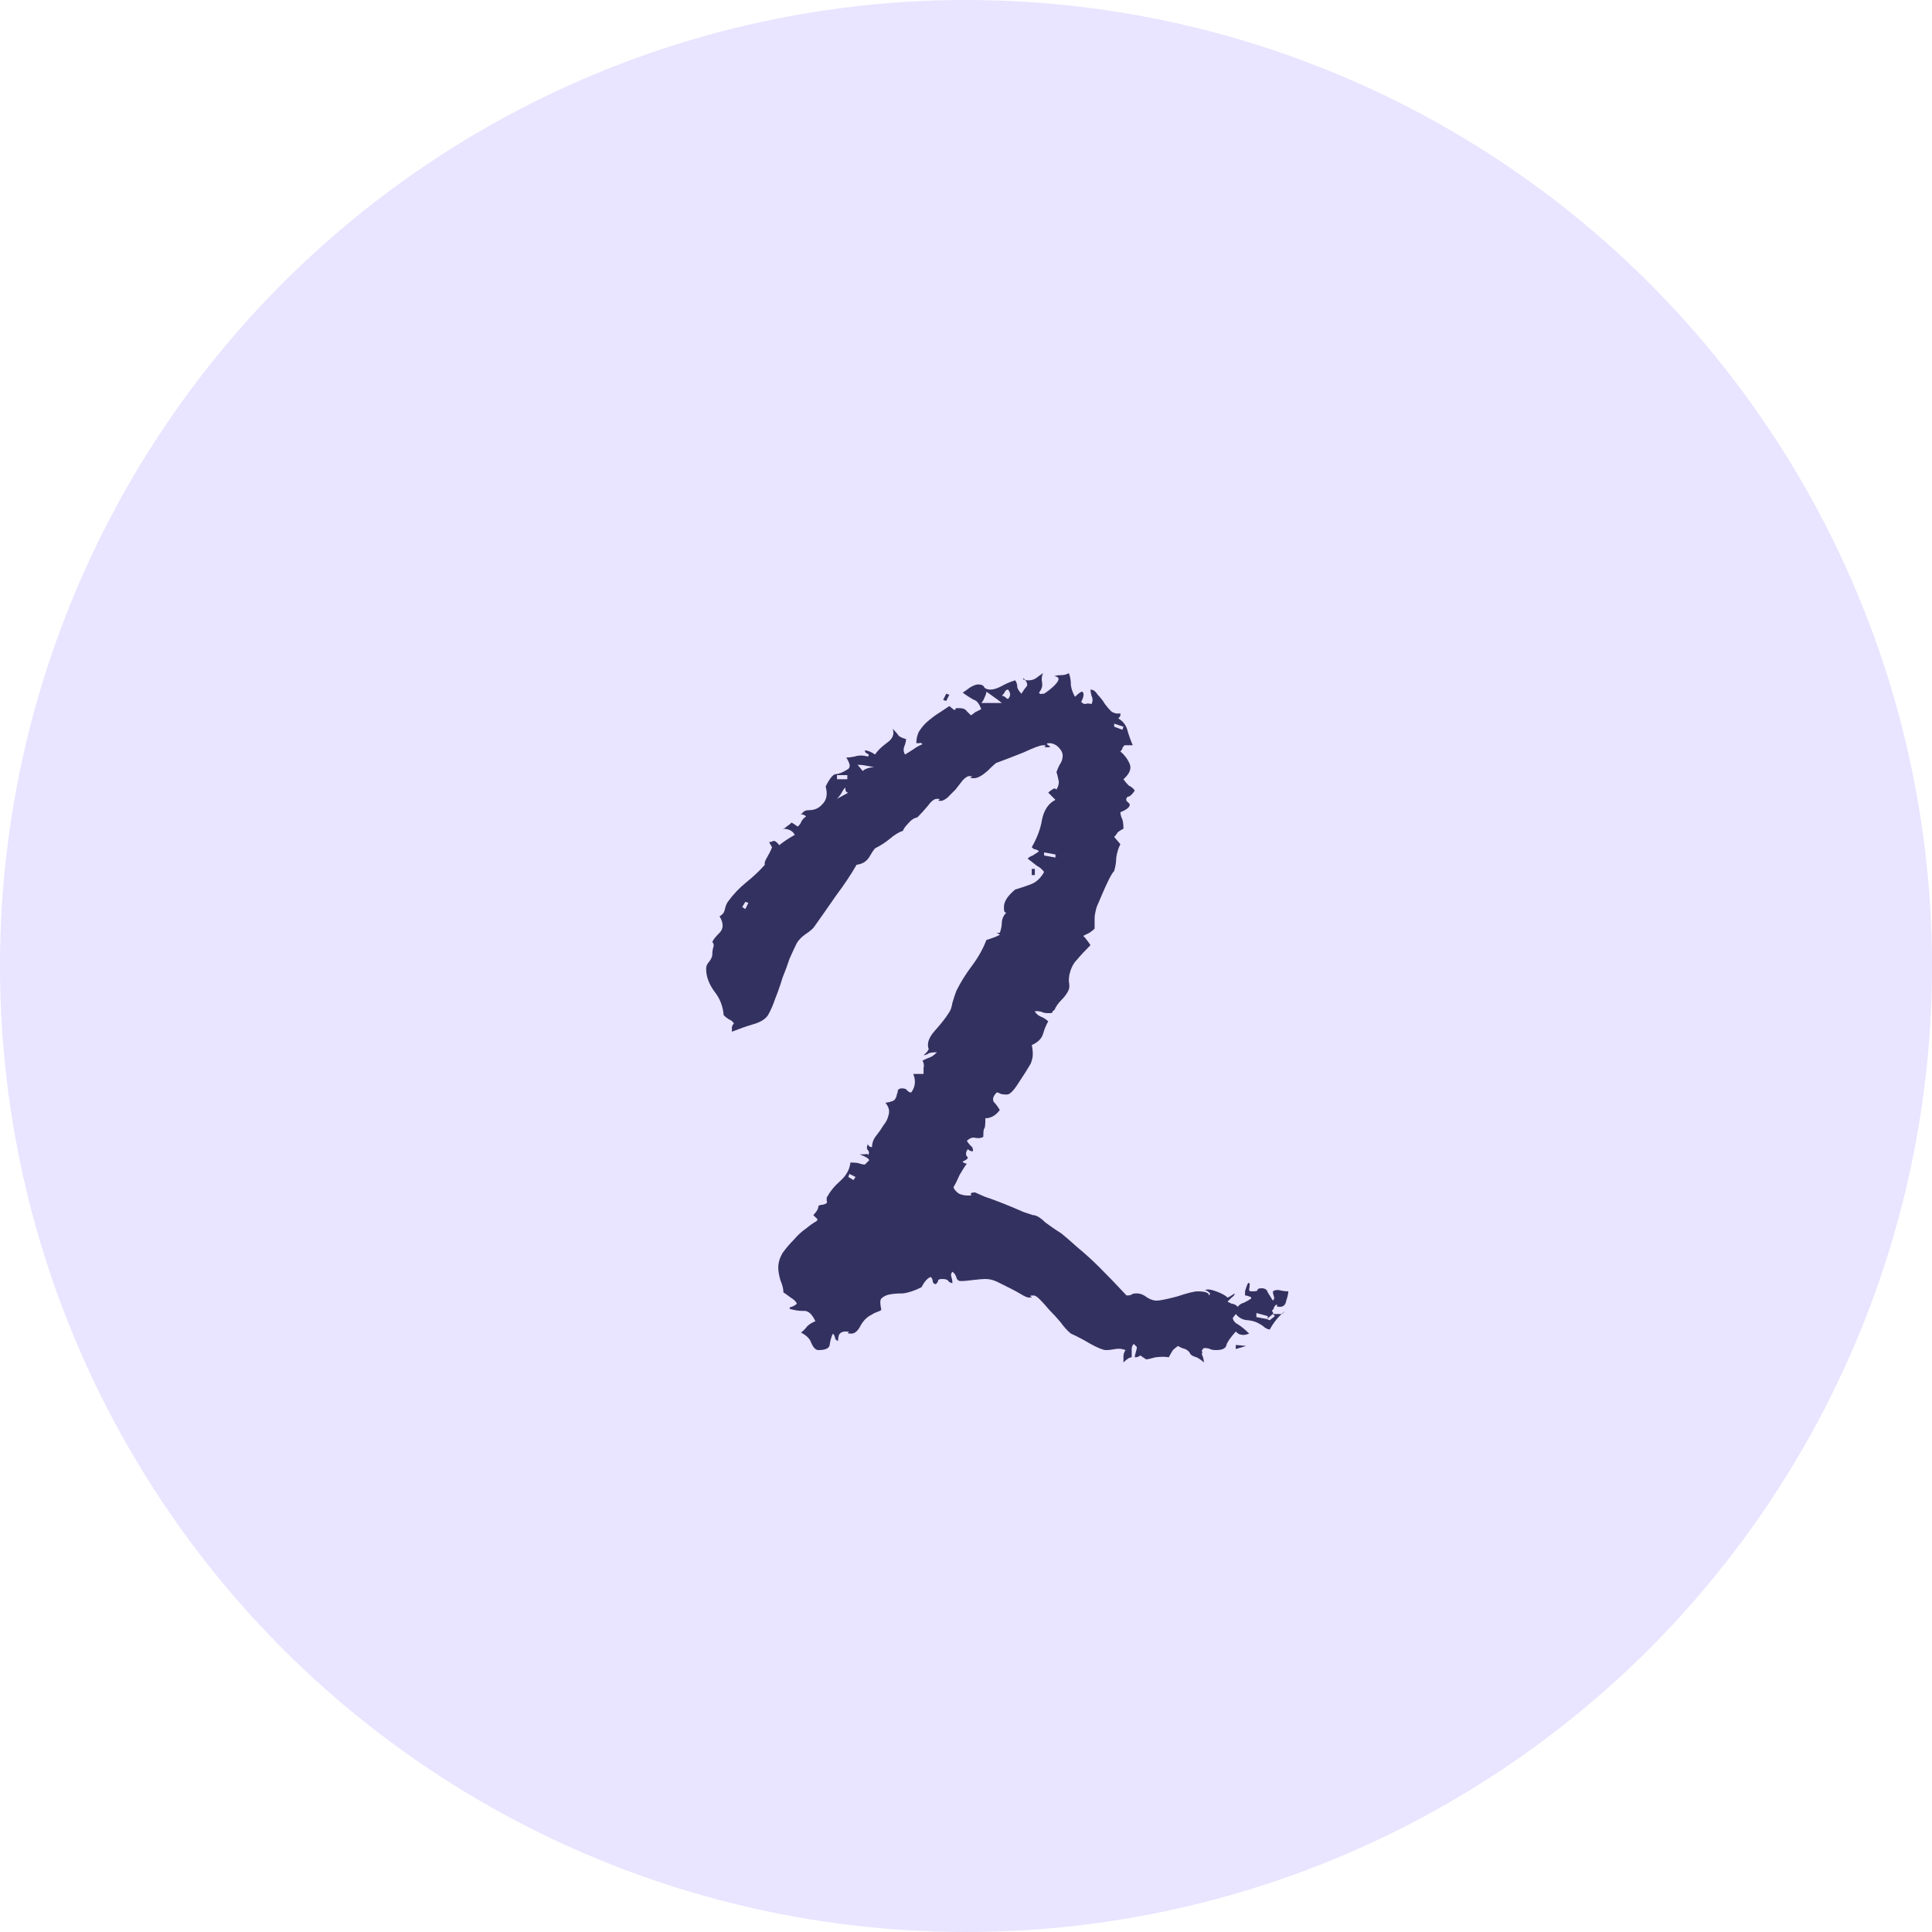
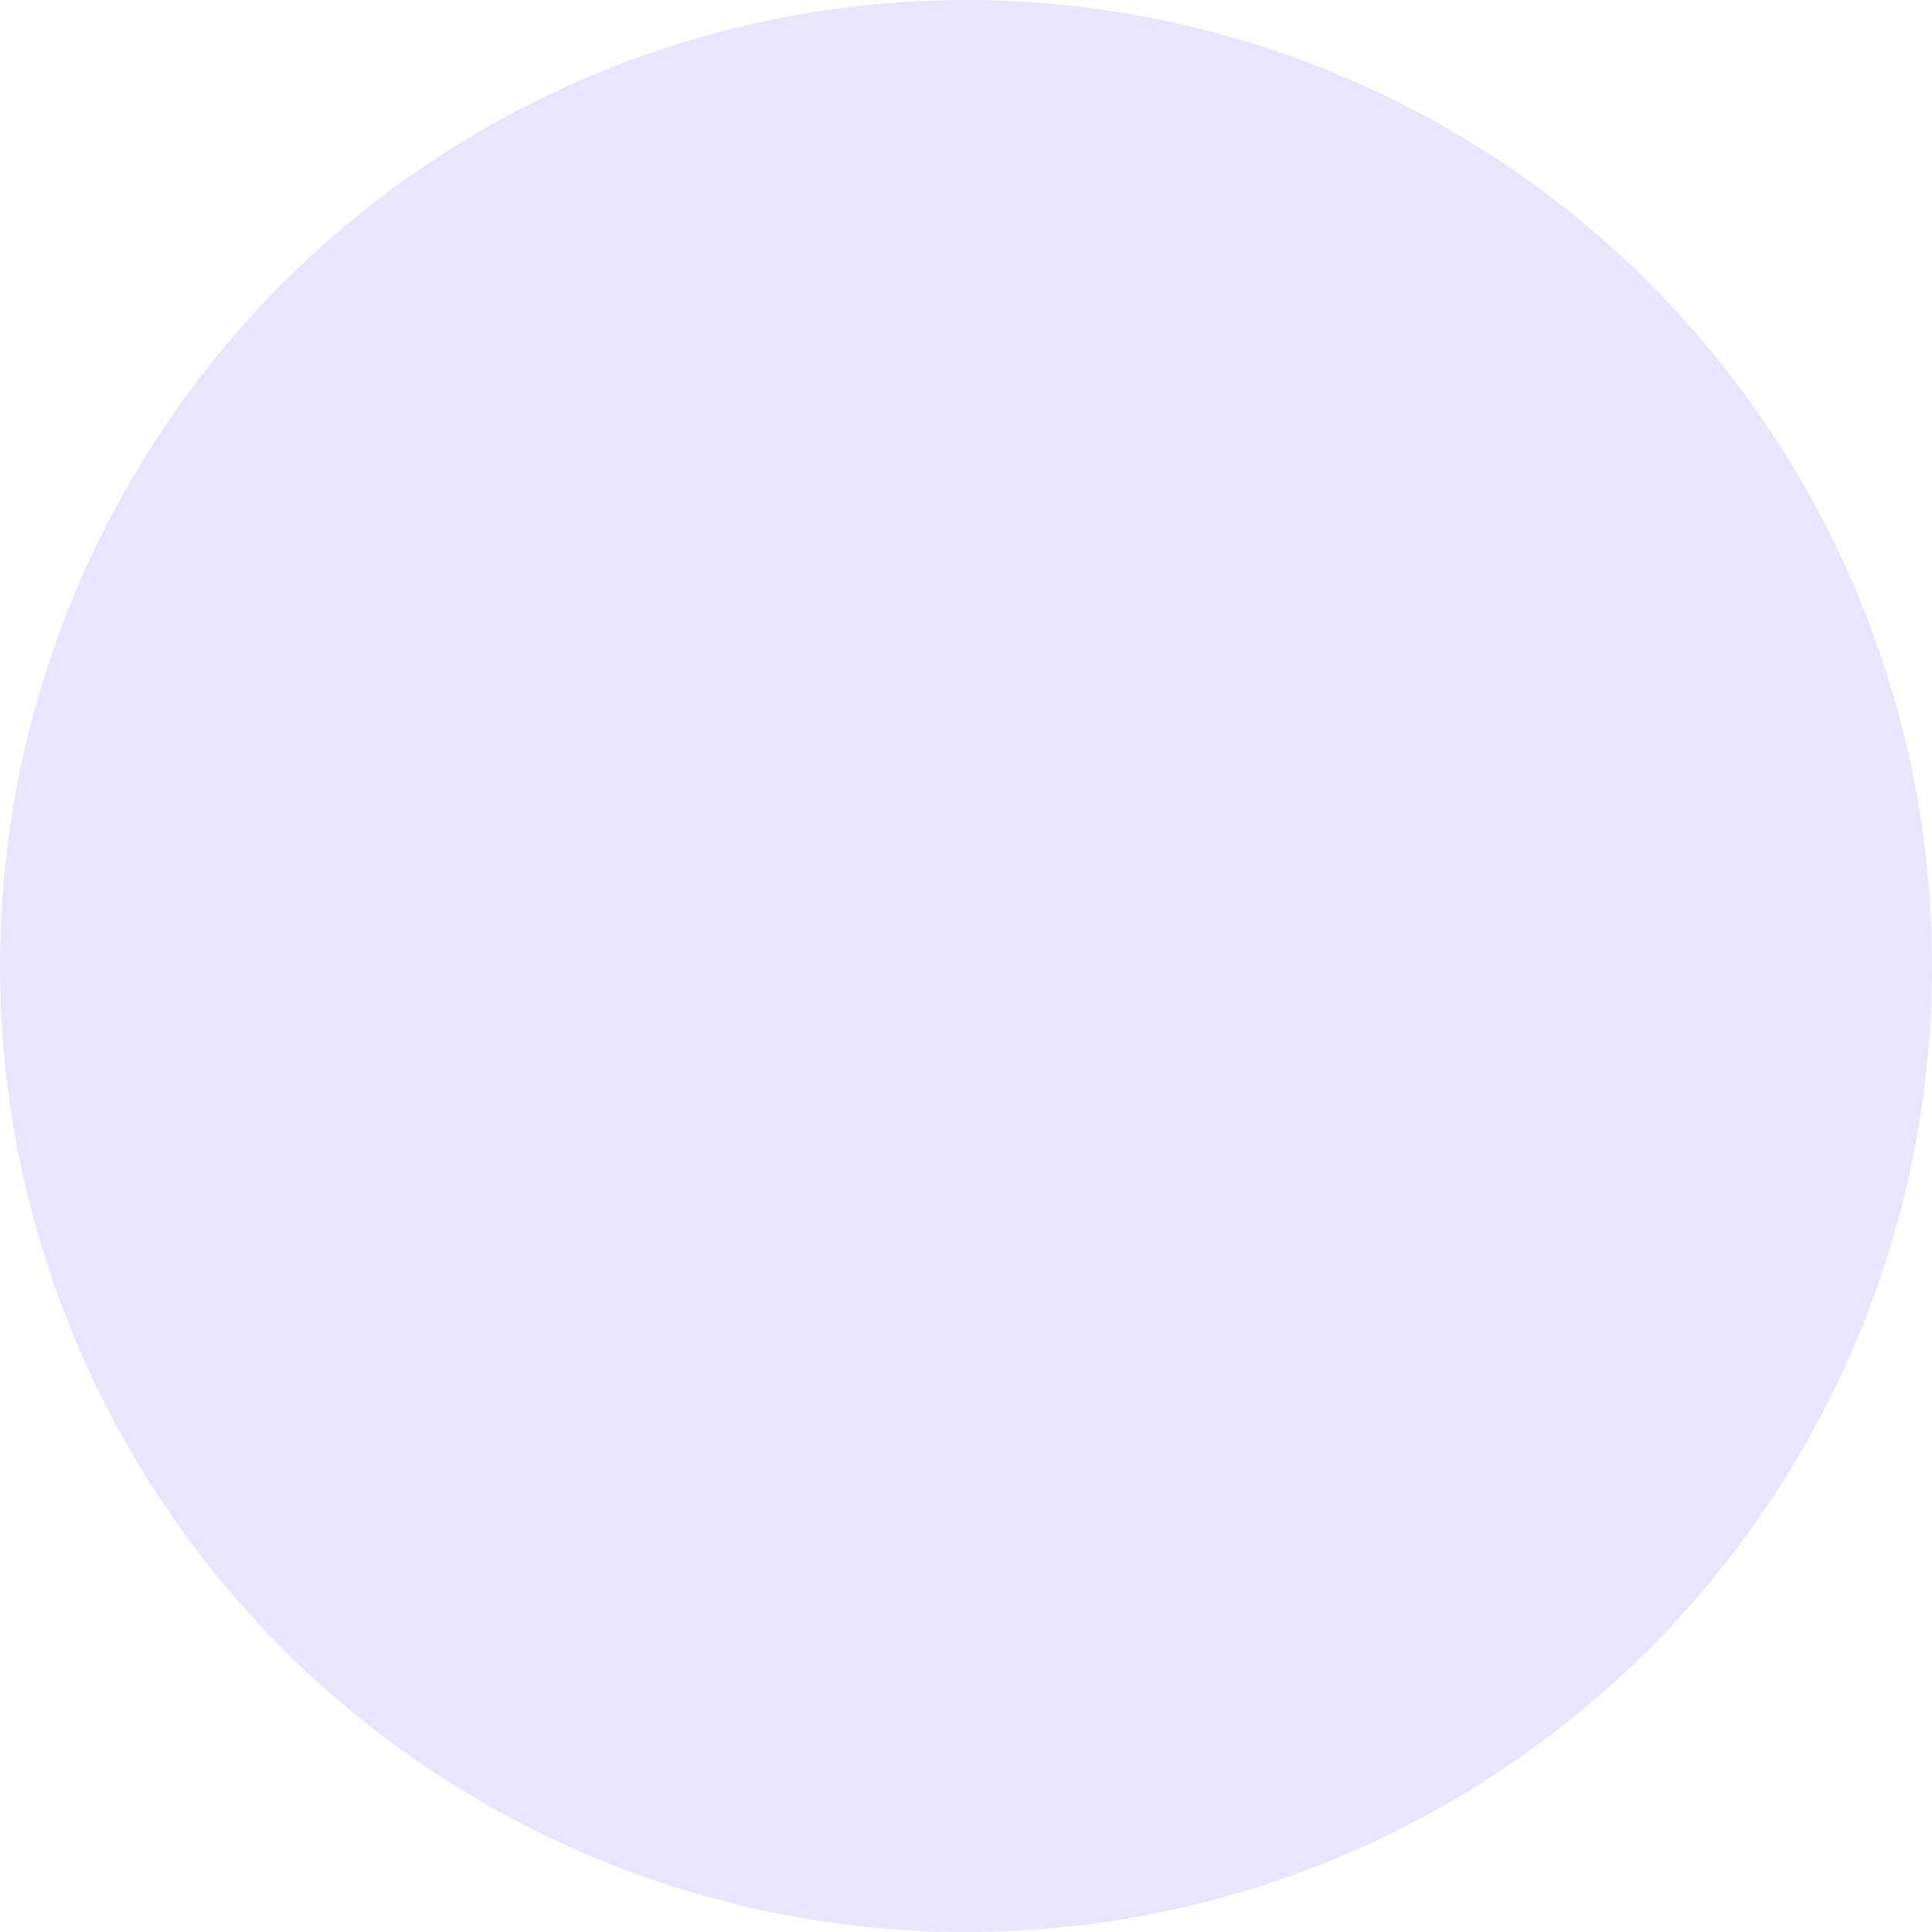
<svg xmlns="http://www.w3.org/2000/svg" width="60" height="60" viewBox="0 0 60 60" fill="none">
  <circle cx="30" cy="30" r="30" fill="#E9E4FF" />
-   <path d="M29.482 21.576L29.386 21.768L29.29 21.736L29.386 21.544L29.482 21.576ZM32.138 27.176H32.042V26.984H32.138V27.176ZM40.01 40.104C40.01 40.168 39.989 40.264 39.946 40.392C39.925 40.52 39.861 40.584 39.754 40.584C39.669 40.584 39.637 40.573 39.658 40.552C39.679 40.531 39.669 40.52 39.626 40.52C39.584 40.563 39.562 40.595 39.562 40.616C39.562 40.637 39.541 40.669 39.498 40.712C39.541 40.755 39.551 40.787 39.53 40.808C39.509 40.808 39.551 40.808 39.658 40.808C39.765 40.808 39.818 40.808 39.818 40.808C39.84 40.787 39.871 40.755 39.914 40.712C39.722 40.861 39.562 41.053 39.434 41.288C39.392 41.288 39.338 41.267 39.274 41.224C39.231 41.181 39.167 41.139 39.082 41.096C39.018 41.053 38.911 41.021 38.762 41C38.613 41 38.485 40.936 38.378 40.808L38.282 40.936C38.303 41.021 38.357 41.085 38.442 41.128C38.549 41.192 38.666 41.288 38.794 41.416C38.688 41.459 38.602 41.469 38.538 41.448C38.495 41.448 38.442 41.416 38.378 41.352C38.208 41.544 38.111 41.683 38.09 41.768C38.069 41.875 37.962 41.928 37.77 41.928C37.685 41.928 37.621 41.917 37.578 41.896C37.535 41.875 37.471 41.864 37.386 41.864C37.343 41.907 37.322 41.939 37.322 41.96C37.343 41.981 37.343 42.013 37.322 42.056C37.365 42.141 37.386 42.227 37.386 42.312C37.322 42.248 37.248 42.195 37.162 42.152C37.077 42.131 37.013 42.099 36.97 42.056C36.949 41.992 36.895 41.939 36.81 41.896C36.725 41.875 36.65 41.843 36.586 41.8C36.522 41.843 36.469 41.885 36.426 41.928C36.383 41.992 36.341 42.067 36.298 42.152C36.191 42.131 36.053 42.131 35.882 42.152C35.733 42.195 35.637 42.216 35.594 42.216L35.402 42.088C35.402 42.109 35.392 42.12 35.37 42.12C35.349 42.141 35.306 42.152 35.242 42.152C35.242 42.109 35.253 42.056 35.274 41.992C35.295 41.928 35.306 41.875 35.306 41.832L35.21 41.736C35.167 41.779 35.146 41.832 35.146 41.896C35.146 41.96 35.146 42.045 35.146 42.152C35.082 42.152 34.997 42.205 34.89 42.312C34.89 42.269 34.89 42.205 34.89 42.12C34.89 42.056 34.911 41.992 34.954 41.928C34.847 41.885 34.741 41.875 34.634 41.896C34.528 41.917 34.431 41.928 34.346 41.928C34.261 41.928 34.101 41.864 33.866 41.736C33.653 41.608 33.45 41.501 33.258 41.416C33.151 41.331 33.045 41.213 32.938 41.064C32.831 40.936 32.714 40.808 32.586 40.68C32.48 40.552 32.383 40.445 32.298 40.36C32.213 40.275 32.149 40.232 32.106 40.232C32 40.232 31.968 40.243 32.01 40.264C32.074 40.285 32.053 40.296 31.946 40.296C31.904 40.296 31.829 40.264 31.722 40.2C31.616 40.136 31.498 40.072 31.37 40.008C31.242 39.944 31.114 39.88 30.986 39.816C30.858 39.752 30.73 39.72 30.602 39.72C30.517 39.72 30.389 39.731 30.218 39.752C30.069 39.773 29.941 39.784 29.834 39.784C29.77 39.784 29.727 39.752 29.706 39.688C29.685 39.603 29.642 39.539 29.578 39.496C29.535 39.539 29.525 39.592 29.546 39.656C29.567 39.72 29.578 39.784 29.578 39.848C29.535 39.848 29.493 39.827 29.45 39.784C29.429 39.741 29.365 39.72 29.258 39.72C29.173 39.72 29.13 39.741 29.13 39.784C29.13 39.805 29.109 39.837 29.066 39.88C29.023 39.88 28.991 39.859 28.97 39.816C28.97 39.752 28.949 39.699 28.906 39.656C28.842 39.677 28.778 39.731 28.714 39.816C28.672 39.88 28.64 39.933 28.618 39.976C28.405 40.083 28.213 40.147 28.042 40.168C27.872 40.168 27.733 40.179 27.626 40.2C27.52 40.221 27.434 40.264 27.37 40.328C27.328 40.371 27.328 40.488 27.37 40.68C27.349 40.701 27.306 40.723 27.242 40.744C27.178 40.765 27.114 40.797 27.05 40.84C26.922 40.904 26.816 41.011 26.73 41.16C26.645 41.331 26.549 41.416 26.442 41.416C26.335 41.416 26.303 41.405 26.346 41.384C26.389 41.363 26.357 41.352 26.25 41.352C26.165 41.352 26.101 41.384 26.058 41.448C26.037 41.512 26.026 41.576 26.026 41.64C25.983 41.64 25.951 41.608 25.93 41.544C25.93 41.501 25.909 41.459 25.866 41.416C25.823 41.501 25.791 41.608 25.77 41.736C25.77 41.864 25.653 41.928 25.418 41.928C25.333 41.928 25.258 41.853 25.194 41.704C25.151 41.576 25.045 41.469 24.874 41.384C24.938 41.341 25.002 41.277 25.066 41.192C25.13 41.128 25.215 41.075 25.322 41.032C25.215 40.797 25.087 40.691 24.938 40.712C24.81 40.712 24.672 40.691 24.522 40.648C24.522 40.605 24.544 40.584 24.586 40.584C24.65 40.563 24.703 40.531 24.746 40.488C24.725 40.424 24.661 40.36 24.554 40.296C24.469 40.232 24.394 40.179 24.33 40.136C24.33 40.029 24.298 39.901 24.234 39.752C24.192 39.603 24.17 39.475 24.17 39.368C24.17 39.219 24.213 39.069 24.298 38.92C24.405 38.771 24.522 38.632 24.65 38.504C24.778 38.355 24.906 38.237 25.034 38.152C25.162 38.045 25.269 37.971 25.354 37.928C25.397 37.885 25.397 37.853 25.354 37.832C25.333 37.811 25.301 37.779 25.258 37.736C25.365 37.629 25.418 37.533 25.418 37.448C25.461 37.427 25.493 37.416 25.514 37.416C25.557 37.416 25.599 37.405 25.642 37.384C25.685 37.363 25.695 37.331 25.674 37.288C25.674 37.245 25.674 37.213 25.674 37.192C25.781 37 25.919 36.829 26.09 36.68C26.282 36.509 26.389 36.317 26.41 36.104C26.559 36.104 26.655 36.115 26.698 36.136C26.762 36.157 26.816 36.168 26.858 36.168L26.986 36.04C27.008 35.997 26.912 35.933 26.698 35.848C26.741 35.848 26.794 35.848 26.858 35.848C26.922 35.827 26.954 35.837 26.954 35.88C26.997 35.816 26.997 35.763 26.954 35.72C26.912 35.677 26.912 35.613 26.954 35.528C26.954 35.549 26.965 35.571 26.986 35.592C27.008 35.613 27.04 35.624 27.082 35.624C27.082 35.496 27.125 35.379 27.21 35.272C27.296 35.165 27.37 35.059 27.434 34.952C27.52 34.845 27.573 34.739 27.594 34.632C27.637 34.504 27.605 34.376 27.498 34.248C27.648 34.227 27.744 34.195 27.786 34.152C27.829 34.088 27.85 34.035 27.85 33.992C27.872 33.949 27.882 33.907 27.882 33.864C27.904 33.821 27.946 33.8 28.01 33.8C28.096 33.8 28.149 33.821 28.17 33.864C28.213 33.907 28.256 33.928 28.298 33.928C28.426 33.757 28.448 33.565 28.362 33.352H28.682C28.682 33.288 28.682 33.224 28.682 33.16C28.703 33.096 28.693 33.021 28.65 32.936C28.735 32.893 28.81 32.861 28.874 32.84C28.938 32.819 29.013 32.765 29.098 32.68C28.97 32.68 28.885 32.691 28.842 32.712C28.821 32.733 28.767 32.755 28.682 32.776C28.725 32.733 28.757 32.701 28.778 32.68C28.799 32.659 28.821 32.627 28.842 32.584C28.778 32.413 28.842 32.221 29.034 32.008C29.226 31.795 29.375 31.603 29.482 31.432C29.525 31.368 29.557 31.272 29.578 31.144C29.621 30.995 29.663 30.867 29.706 30.76C29.834 30.504 29.994 30.248 30.186 29.992C30.378 29.736 30.527 29.469 30.634 29.192C30.698 29.171 30.762 29.149 30.826 29.128C30.89 29.107 30.965 29.075 31.05 29.032C31.008 28.989 30.965 28.968 30.922 28.968C30.88 28.968 30.837 28.968 30.794 28.968H31.05C31.093 28.861 31.114 28.744 31.114 28.616C31.136 28.488 31.189 28.392 31.274 28.328C31.253 28.349 31.232 28.349 31.21 28.328C31.189 28.328 31.178 28.275 31.178 28.168C31.178 27.997 31.296 27.816 31.53 27.624C31.68 27.581 31.84 27.528 32.01 27.464C32.181 27.4 32.319 27.272 32.426 27.08C32.362 26.995 32.288 26.931 32.202 26.888C32.117 26.824 32.021 26.749 31.914 26.664C31.957 26.621 32.01 26.589 32.074 26.568C32.138 26.525 32.202 26.483 32.266 26.44C32.224 26.397 32.181 26.376 32.138 26.376C32.117 26.376 32.085 26.355 32.042 26.312C32.213 26.013 32.319 25.725 32.362 25.448C32.426 25.149 32.565 24.947 32.778 24.84L32.554 24.616C32.597 24.573 32.639 24.541 32.682 24.52C32.725 24.477 32.767 24.477 32.81 24.52C32.874 24.413 32.895 24.317 32.874 24.232C32.853 24.125 32.831 24.04 32.81 23.976C32.831 23.912 32.864 23.837 32.906 23.752C32.97 23.667 33.002 23.571 33.002 23.464C33.002 23.379 32.959 23.293 32.874 23.208C32.789 23.123 32.693 23.08 32.586 23.08C32.501 23.08 32.49 23.101 32.554 23.144C32.639 23.187 32.629 23.208 32.522 23.208C32.437 23.208 32.416 23.197 32.458 23.176C32.501 23.155 32.48 23.144 32.394 23.144C32.309 23.144 32.106 23.219 31.786 23.368C31.466 23.496 31.189 23.603 30.954 23.688C30.933 23.688 30.837 23.773 30.666 23.944C30.495 24.093 30.357 24.168 30.25 24.168C30.143 24.168 30.111 24.157 30.154 24.136C30.218 24.115 30.197 24.104 30.09 24.104C30.047 24.104 29.983 24.147 29.898 24.232C29.834 24.317 29.759 24.413 29.674 24.52C29.589 24.605 29.503 24.691 29.418 24.776C29.333 24.84 29.269 24.872 29.226 24.872C29.141 24.872 29.119 24.861 29.162 24.84C29.205 24.819 29.183 24.808 29.098 24.808C29.013 24.808 28.917 24.883 28.81 25.032C28.703 25.16 28.597 25.277 28.49 25.384C28.384 25.405 28.288 25.469 28.202 25.576C28.117 25.661 28.064 25.736 28.042 25.8C27.914 25.843 27.776 25.928 27.626 26.056C27.498 26.163 27.349 26.259 27.178 26.344C27.136 26.387 27.072 26.483 26.986 26.632C26.901 26.76 26.773 26.835 26.602 26.856C26.431 27.155 26.218 27.475 25.962 27.816C25.727 28.157 25.503 28.477 25.29 28.776C25.247 28.84 25.162 28.915 25.034 29C24.906 29.085 24.81 29.181 24.746 29.288C24.682 29.416 24.608 29.576 24.522 29.768C24.458 29.96 24.384 30.163 24.298 30.376C24.234 30.589 24.16 30.803 24.074 31.016C24.01 31.208 23.936 31.379 23.85 31.528C23.765 31.656 23.605 31.752 23.37 31.816C23.157 31.88 22.944 31.955 22.73 32.04C22.73 31.997 22.73 31.955 22.73 31.912C22.73 31.869 22.752 31.827 22.794 31.784C22.752 31.72 22.698 31.677 22.634 31.656C22.57 31.613 22.517 31.571 22.474 31.528C22.453 31.251 22.357 31.005 22.186 30.792C22.015 30.557 21.93 30.323 21.93 30.088C21.93 30.003 21.962 29.928 22.026 29.864C22.09 29.779 22.122 29.704 22.122 29.64C22.122 29.555 22.133 29.48 22.154 29.416C22.175 29.352 22.165 29.299 22.122 29.256C22.143 29.192 22.218 29.096 22.346 28.968C22.474 28.84 22.474 28.669 22.346 28.456C22.431 28.413 22.485 28.349 22.506 28.264C22.527 28.157 22.559 28.072 22.602 28.008C22.773 27.773 22.965 27.571 23.178 27.4C23.392 27.229 23.584 27.048 23.754 26.856C23.733 26.813 23.754 26.739 23.818 26.632C23.882 26.525 23.936 26.419 23.978 26.312C23.957 26.291 23.946 26.269 23.946 26.248C23.925 26.227 23.914 26.216 23.914 26.216C23.914 26.195 23.904 26.173 23.882 26.152C23.925 26.152 23.968 26.141 24.01 26.12C24.053 26.099 24.117 26.141 24.202 26.248C24.33 26.141 24.49 26.035 24.682 25.928C24.618 25.8 24.49 25.736 24.298 25.736C24.341 25.736 24.384 25.715 24.426 25.672C24.49 25.629 24.544 25.587 24.586 25.544L24.778 25.672C24.821 25.629 24.853 25.587 24.874 25.544C24.895 25.48 24.949 25.416 25.034 25.352C24.991 25.309 24.927 25.288 24.842 25.288C24.885 25.288 24.917 25.267 24.938 25.224C24.981 25.181 25.045 25.16 25.13 25.16C25.301 25.16 25.439 25.096 25.546 24.968C25.674 24.84 25.706 24.659 25.642 24.424C25.77 24.168 25.877 24.04 25.962 24.04C26.047 24.04 26.175 23.987 26.346 23.88C26.389 23.837 26.399 23.784 26.378 23.72C26.357 23.656 26.325 23.592 26.282 23.528C26.346 23.528 26.431 23.517 26.538 23.496C26.666 23.453 26.805 23.453 26.954 23.496C26.997 23.453 26.986 23.421 26.922 23.4C26.88 23.379 26.858 23.347 26.858 23.304C26.944 23.304 27.05 23.347 27.178 23.432C27.242 23.325 27.36 23.208 27.53 23.08C27.722 22.952 27.786 22.803 27.722 22.632C27.808 22.717 27.872 22.792 27.914 22.856C27.978 22.899 28.053 22.931 28.138 22.952C28.138 23.016 28.117 23.101 28.074 23.208C28.053 23.293 28.064 23.368 28.106 23.432C28.213 23.368 28.298 23.315 28.362 23.272C28.448 23.208 28.544 23.155 28.65 23.112C28.608 23.069 28.576 23.059 28.554 23.08C28.533 23.08 28.501 23.08 28.458 23.08C28.458 22.931 28.49 22.803 28.554 22.696C28.64 22.568 28.735 22.461 28.842 22.376C28.97 22.269 29.087 22.184 29.194 22.12C29.322 22.035 29.418 21.971 29.482 21.928L29.642 22.056C29.685 22.013 29.695 21.992 29.674 21.992C29.674 21.992 29.717 21.992 29.802 21.992C29.909 21.992 29.983 22.024 30.026 22.088C30.069 22.131 30.111 22.173 30.154 22.216C30.218 22.173 30.261 22.141 30.282 22.12C30.325 22.099 30.389 22.067 30.474 22.024C30.41 21.853 30.335 21.757 30.25 21.736C30.165 21.693 30.047 21.619 29.898 21.512C29.962 21.469 30.037 21.416 30.122 21.352C30.229 21.288 30.314 21.256 30.378 21.256C30.485 21.256 30.549 21.288 30.57 21.352C30.613 21.395 30.677 21.416 30.762 21.416C30.848 21.416 30.954 21.384 31.082 21.32C31.232 21.235 31.381 21.171 31.53 21.128C31.573 21.192 31.594 21.267 31.594 21.352C31.616 21.416 31.658 21.48 31.722 21.544C31.786 21.437 31.84 21.363 31.882 21.32C31.925 21.256 31.893 21.171 31.786 21.064C31.765 21.085 31.765 21.096 31.786 21.096C31.786 21.117 31.84 21.128 31.946 21.128C32.032 21.128 32.106 21.107 32.17 21.064C32.255 21 32.33 20.947 32.394 20.904C32.352 20.989 32.341 21.085 32.362 21.192C32.383 21.299 32.352 21.405 32.266 21.512C32.309 21.555 32.319 21.576 32.298 21.576C32.277 21.555 32.319 21.544 32.426 21.544C32.554 21.459 32.661 21.373 32.746 21.288C32.917 21.117 32.917 21.021 32.746 21C32.789 20.979 32.853 20.968 32.938 20.968C33.045 20.968 33.13 20.947 33.194 20.904C33.237 21.011 33.258 21.139 33.258 21.288C33.279 21.416 33.322 21.533 33.386 21.64C33.493 21.533 33.568 21.48 33.61 21.48C33.674 21.523 33.663 21.629 33.578 21.8C33.621 21.843 33.663 21.864 33.706 21.864C33.749 21.843 33.813 21.843 33.898 21.864C33.941 21.779 33.941 21.693 33.898 21.608C33.877 21.523 33.866 21.459 33.866 21.416C33.952 21.416 34.026 21.469 34.09 21.576C34.175 21.661 34.25 21.757 34.314 21.864C34.378 21.949 34.442 22.024 34.506 22.088C34.592 22.152 34.688 22.173 34.794 22.152V22.216C34.794 22.237 34.773 22.269 34.73 22.312C34.88 22.397 34.975 22.525 35.018 22.696C35.061 22.845 35.114 22.995 35.178 23.144H34.922C34.88 23.187 34.858 23.219 34.858 23.24C34.858 23.261 34.837 23.293 34.794 23.336C34.922 23.443 35.018 23.571 35.082 23.72C35.146 23.869 35.082 24.029 34.89 24.2C34.933 24.264 34.986 24.328 35.05 24.392C35.136 24.435 35.2 24.488 35.242 24.552C35.157 24.68 35.082 24.744 35.018 24.744C34.975 24.787 34.965 24.829 34.986 24.872C35.008 24.893 35.039 24.925 35.082 24.968C35.103 25.053 35.008 25.139 34.794 25.224C34.794 25.267 34.805 25.32 34.826 25.384C34.869 25.448 34.89 25.565 34.89 25.736C34.805 25.779 34.741 25.821 34.698 25.864C34.677 25.907 34.645 25.949 34.602 25.992L34.794 26.216C34.73 26.344 34.688 26.483 34.666 26.632C34.666 26.76 34.645 26.899 34.602 27.048C34.559 27.091 34.506 27.176 34.442 27.304C34.378 27.432 34.314 27.571 34.25 27.72C34.186 27.869 34.122 28.019 34.058 28.168C34.016 28.317 33.994 28.435 33.994 28.52V28.84C33.952 28.883 33.898 28.925 33.834 28.968C33.791 28.989 33.727 29.021 33.642 29.064C33.706 29.128 33.781 29.224 33.866 29.352C33.696 29.523 33.557 29.672 33.45 29.8C33.343 29.907 33.269 30.045 33.226 30.216C33.205 30.28 33.194 30.365 33.194 30.472C33.215 30.579 33.215 30.664 33.194 30.728C33.151 30.835 33.077 30.941 32.97 31.048C32.864 31.155 32.789 31.261 32.746 31.368C32.703 31.389 32.682 31.411 32.682 31.432C32.703 31.453 32.661 31.464 32.554 31.464C32.469 31.464 32.405 31.453 32.362 31.432C32.319 31.411 32.245 31.4 32.138 31.4C32.16 31.464 32.213 31.517 32.298 31.56C32.405 31.603 32.49 31.656 32.554 31.72C32.49 31.827 32.437 31.955 32.394 32.104C32.352 32.253 32.234 32.371 32.042 32.456C32.063 32.541 32.074 32.637 32.074 32.744C32.074 32.829 32.053 32.925 32.01 33.032C31.925 33.181 31.797 33.384 31.626 33.64C31.477 33.875 31.36 33.992 31.274 33.992C31.168 33.992 31.093 33.981 31.05 33.96C31.029 33.939 30.997 33.928 30.954 33.928C30.848 34.035 30.816 34.131 30.858 34.216C30.922 34.28 30.986 34.365 31.05 34.472C30.922 34.643 30.773 34.728 30.602 34.728C30.602 34.92 30.591 35.027 30.57 35.048C30.549 35.048 30.538 35.133 30.538 35.304C30.474 35.347 30.389 35.357 30.282 35.336C30.197 35.315 30.111 35.347 30.026 35.432C30.069 35.496 30.111 35.549 30.154 35.592C30.197 35.613 30.218 35.667 30.218 35.752H30.186C30.143 35.752 30.101 35.731 30.058 35.688C29.994 35.773 29.983 35.848 30.026 35.912C30.09 35.955 30.047 36.008 29.898 36.072C29.898 36.093 29.909 36.104 29.93 36.104C29.951 36.125 29.983 36.136 30.026 36.136C29.962 36.221 29.887 36.339 29.802 36.488C29.738 36.637 29.674 36.765 29.61 36.872C29.631 36.936 29.685 37 29.77 37.064C29.855 37.107 29.951 37.128 30.058 37.128C30.165 37.128 30.197 37.117 30.154 37.096C30.133 37.053 30.175 37.032 30.282 37.032C30.282 37.032 30.378 37.075 30.57 37.16C30.762 37.224 30.965 37.299 31.178 37.384C31.392 37.469 31.594 37.555 31.786 37.64C31.978 37.704 32.074 37.736 32.074 37.736C32.181 37.736 32.309 37.811 32.458 37.96C32.629 38.088 32.8 38.205 32.97 38.312C33.077 38.397 33.237 38.536 33.45 38.728C33.685 38.92 33.919 39.133 34.154 39.368C34.41 39.624 34.688 39.912 34.986 40.232C35.072 40.232 35.125 40.221 35.146 40.2C35.167 40.179 35.221 40.168 35.306 40.168C35.413 40.168 35.52 40.211 35.626 40.296C35.733 40.36 35.829 40.392 35.914 40.392C36.021 40.392 36.234 40.349 36.554 40.264C36.874 40.157 37.087 40.104 37.194 40.104C37.429 40.104 37.546 40.147 37.546 40.232C37.589 40.189 37.589 40.157 37.546 40.136C37.504 40.093 37.461 40.072 37.418 40.072C37.482 40.029 37.599 40.04 37.77 40.104C37.941 40.168 38.058 40.232 38.122 40.296C38.144 40.296 38.218 40.253 38.346 40.168C38.346 40.211 38.314 40.253 38.25 40.296C38.208 40.339 38.165 40.381 38.122 40.424C38.165 40.445 38.208 40.467 38.25 40.488C38.314 40.488 38.378 40.52 38.442 40.584C38.485 40.52 38.549 40.477 38.634 40.456C38.719 40.413 38.794 40.371 38.858 40.328C38.858 40.285 38.837 40.264 38.794 40.264C38.752 40.243 38.709 40.232 38.666 40.232C38.666 40.211 38.666 40.168 38.666 40.104C38.688 40.019 38.709 39.955 38.73 39.912C38.752 39.848 38.773 39.827 38.794 39.848C38.816 39.848 38.816 39.912 38.794 40.04V40.072C38.794 40.093 38.826 40.104 38.89 40.104C38.997 40.104 39.05 40.093 39.05 40.072C39.05 40.029 39.093 40.008 39.178 40.008C39.285 40.008 39.349 40.051 39.37 40.136C39.413 40.2 39.466 40.285 39.53 40.392C39.573 40.349 39.584 40.307 39.562 40.264C39.541 40.2 39.53 40.147 39.53 40.104C39.594 40.061 39.669 40.051 39.754 40.072C39.84 40.093 39.925 40.104 40.01 40.104ZM38.698 41.8L38.378 41.896V41.768L38.698 41.8ZM34.89 22.568L34.602 22.472V22.568L34.858 22.664L34.89 22.568ZM31.306 21.416C31.264 21.416 31.232 21.437 31.21 21.48C31.189 21.523 31.157 21.565 31.114 21.608C31.157 21.608 31.2 21.629 31.242 21.672C31.264 21.693 31.285 21.704 31.306 21.704C31.392 21.619 31.392 21.523 31.306 21.416ZM31.114 21.832C31.008 21.747 30.922 21.683 30.858 21.64C30.794 21.597 30.72 21.544 30.634 21.48C30.634 21.523 30.613 21.587 30.57 21.672C30.549 21.736 30.517 21.789 30.474 21.832H31.114ZM32.778 26.632V26.536L32.426 26.472V26.568L32.778 26.632ZM27.146 23.816C27.104 23.816 27.029 23.805 26.922 23.784C26.837 23.763 26.741 23.752 26.634 23.752L26.794 23.944C26.837 23.901 26.901 23.869 26.986 23.848C27.093 23.827 27.146 23.816 27.146 23.816ZM26.314 24.2V24.072H25.994V24.2H26.314ZM26.346 24.616C26.282 24.616 26.25 24.563 26.25 24.456C26.207 24.499 26.165 24.563 26.122 24.648C26.079 24.712 26.037 24.765 25.994 24.808C26.229 24.68 26.346 24.616 26.346 24.616ZM39.594 40.872L39.53 40.808L39.338 40.968L39.434 41L39.594 40.872ZM39.37 40.968V40.872L39.018 40.776V40.904L39.37 40.968ZM23.242 28.04L23.146 28.008L23.05 28.168L23.146 28.232L23.242 28.04ZM26.57 36.552L26.378 36.456L26.346 36.552L26.506 36.648L26.57 36.552Z" fill="#33315F" />
</svg>